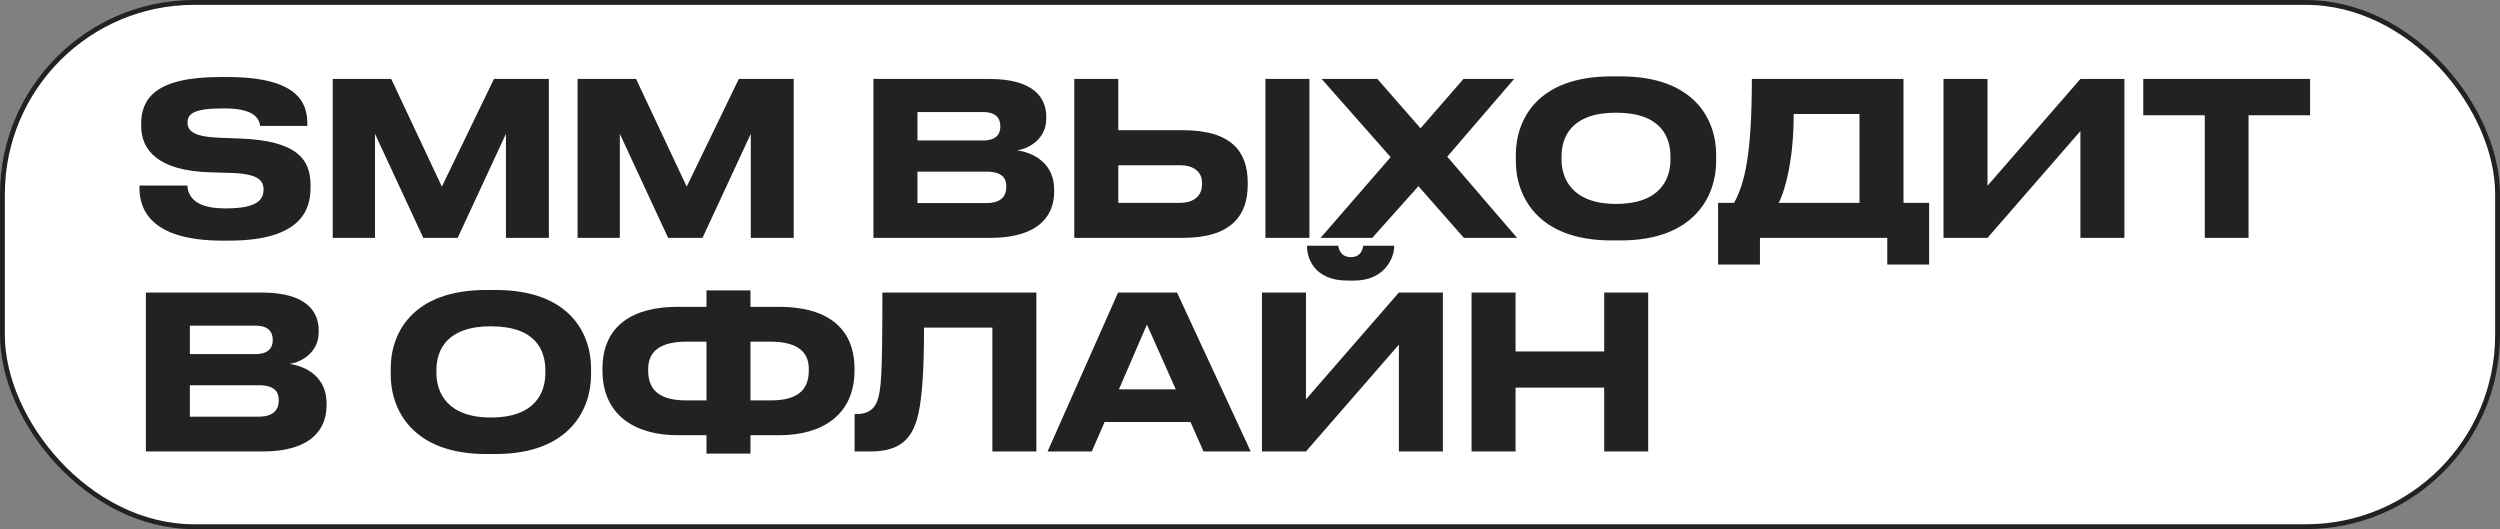
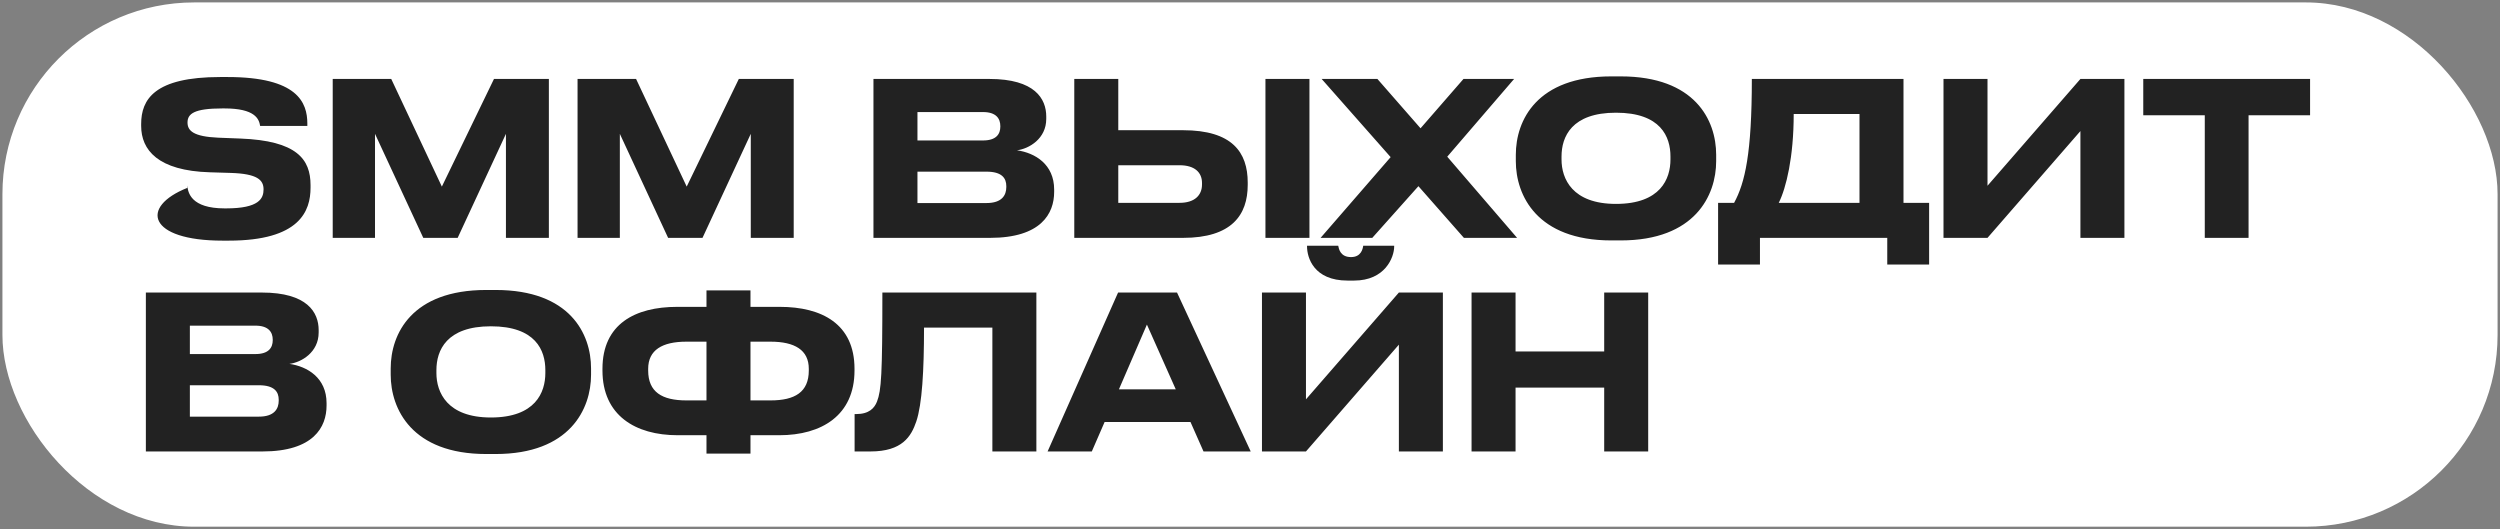
<svg xmlns="http://www.w3.org/2000/svg" width="515" height="109" viewBox="0 0 515 109" fill="none">
  <rect x="0" y="0" width="515" height="109" fill="#808080" stroke="none" />
  <rect x="0.5" y="0.5" width="514" height="108" rx="39.5" fill="white" />
-   <path d="M63.972 38.66V38.132C63.972 32.808 61.156 28.98 49.496 28.54L44.964 28.364C39.816 28.144 38.628 26.912 38.628 25.24C38.628 23.436 39.992 22.336 45.8 22.336H46.24C52.532 22.336 53.368 24.492 53.588 25.944H63.312V25.46C63.312 21.148 61.332 15.868 46.856 15.868H45.36C31.808 15.868 29.08 20.488 29.08 25.548V25.944C29.08 30.872 32.512 35.184 43.248 35.492L47.604 35.624C53.016 35.8 54.292 37.076 54.292 39.012C54.292 40.86 53.412 42.928 46.592 42.928H46.284C39.332 42.928 38.716 39.672 38.584 38.22H28.728V38.704C28.728 42.62 30.488 49.572 45.844 49.572H47.12C61.772 49.572 63.972 43.456 63.972 38.66ZM68.539 49H77.251V27.572L87.195 49H94.279L104.223 27.572V49H113.067V16.264H101.759L91.023 38.44L80.595 16.264H68.539V49ZM118.976 49H127.688V27.572L137.632 49H144.716L154.66 27.572V49H163.504V16.264H152.196L141.46 38.44L131.032 16.264H118.976V49ZM179.932 49H203.956C214.472 49 217.156 43.984 217.156 39.54V39.056C217.156 33.82 213.196 31.488 209.5 30.96C211.964 30.652 215.528 28.584 215.528 24.492V24.008C215.528 20.356 213.196 16.264 203.824 16.264H179.932V49ZM202.504 23.084C205.188 23.084 206.068 24.404 206.068 25.988V26.076C206.068 27.616 205.232 28.936 202.504 28.936H188.996V23.084H202.504ZM203.208 35.36C206.42 35.36 207.3 36.724 207.3 38.352V38.528C207.3 40.2 206.42 41.828 203.208 41.828H188.996V35.36H203.208ZM230.366 16.264H221.302V49H243.698C253.73 49 257.03 44.292 257.03 38.088V37.604C257.03 31.4 253.862 26.824 243.698 26.824H230.366V16.264ZM230.366 41.784V34.04H242.994C246.074 34.04 247.614 35.492 247.614 37.692V38C247.614 40.244 246.074 41.784 242.994 41.784H230.366ZM269.746 16.264H260.682V49H269.746V16.264ZM301.565 49H312.521L298.133 32.28L311.905 16.264H301.477L292.633 26.428L283.745 16.264H272.261L286.473 32.368L272.041 49L282.689 49L292.193 38.352L301.565 49ZM331.927 15.736C316.615 15.736 312.259 24.756 312.259 31.884V33.204C312.259 40.244 316.615 49.528 331.927 49.528H333.863C349.175 49.528 353.531 40.244 353.531 33.204V31.884C353.531 24.756 349.175 15.736 333.863 15.736H331.927ZM344.115 32.236V32.852C344.115 36.812 342.091 42.004 332.895 42.004C323.875 42.004 321.675 36.812 321.675 32.852V32.236C321.675 28.188 323.743 23.216 332.895 23.216C342.135 23.216 344.115 28.188 344.115 32.236ZM357.227 41.784H353.927V54.5H362.551V49H388.775V54.5H397.399V41.784H392.119V16.264H360.879C360.879 31.62 359.471 37.648 357.227 41.784ZM366.423 41.784C367.963 38.704 369.503 32.368 369.503 23.48H383.055V41.784H366.423ZM428.565 49H437.629V16.264H428.565L409.425 38.264V16.264H400.361V49H409.425L428.565 27V49ZM441.512 23.744H454.184V49H463.204V23.744H475.876V16.264H441.512V23.744ZM30.048 93H54.072C64.588 93 67.272 87.984 67.272 83.54V83.056C67.272 77.82 63.312 75.488 59.616 74.96C62.08 74.652 65.644 72.584 65.644 68.492V68.008C65.644 64.356 63.312 60.264 53.94 60.264H30.048V93ZM52.62 67.084C55.304 67.084 56.184 68.404 56.184 69.988V70.076C56.184 71.616 55.348 72.936 52.62 72.936H39.112V67.084H52.62ZM53.324 79.36C56.536 79.36 57.416 80.724 57.416 82.352V82.528C57.416 84.2 56.536 85.828 53.324 85.828H39.112V79.36H53.324ZM100.153 59.736C84.841 59.736 80.485 68.756 80.485 75.884V77.204C80.485 84.244 84.841 93.528 100.153 93.528H102.089C117.401 93.528 121.757 84.244 121.757 77.204V75.884C121.757 68.756 117.401 59.736 102.089 59.736H100.153ZM112.341 76.236V76.852C112.341 80.812 110.317 86.004 101.121 86.004C92.101 86.004 89.901 80.812 89.901 76.852V76.236C89.901 72.188 91.969 67.216 101.121 67.216C110.361 67.216 112.341 72.188 112.341 76.236ZM145.536 63.212H139.508C130.84 63.212 124.108 66.732 124.108 75.972V76.324C124.108 85.564 130.884 89.656 139.596 89.656H145.536V93.44H154.6V89.656H160.54C169.252 89.656 176.028 85.564 176.028 76.324V75.972C176.028 66.732 169.296 63.212 160.628 63.212H154.6V59.824H145.536V63.212ZM145.536 70.384V82.484H141.4C136.384 82.484 133.524 80.768 133.524 76.324V75.972C133.524 72.1 136.428 70.384 141.4 70.384H145.536ZM154.6 70.384H158.736C163.708 70.384 166.612 72.1 166.612 75.972V76.324C166.612 80.768 163.752 82.484 158.736 82.484H154.6V70.384ZM204.429 93H213.493V60.264H181.769C181.769 77.248 181.549 80.416 180.669 82.704C180.141 84.068 179.041 85.3 176.357 85.3H176.049V93H179.305C185.861 93 187.709 89.92 188.765 86.796C189.953 83.232 190.349 76.368 190.349 67.48H204.429V93ZM247.924 93H257.648L242.468 60.264H230.324L215.804 93H224.912L227.552 86.928H245.24L247.924 93ZM230.5 80.196L236.264 66.864L242.204 80.196H230.5ZM288.169 93H297.233V60.264H288.169L269.029 82.264V60.264H259.965V93H269.029L288.169 71V93ZM287.201 50.76V50.628L280.821 50.628C280.733 51.288 280.381 52.96 278.313 52.96C276.113 52.96 275.805 51.288 275.673 50.628H269.249V50.76C269.249 53.048 270.613 57.8 277.609 57.8H278.929C285.309 57.8 287.201 53.048 287.201 50.76ZM330.464 93H339.528V60.264H330.464V72.408H312.204V60.264H303.14V93H312.204V79.844H330.464V93Z" fill="#222222" />
-   <rect x="0.5" y="0.5" width="514" height="108" rx="39.5" stroke="#222222" />
+   <path d="M63.972 38.66V38.132C63.972 32.808 61.156 28.98 49.496 28.54L44.964 28.364C39.816 28.144 38.628 26.912 38.628 25.24C38.628 23.436 39.992 22.336 45.8 22.336H46.24C52.532 22.336 53.368 24.492 53.588 25.944H63.312V25.46C63.312 21.148 61.332 15.868 46.856 15.868H45.36C31.808 15.868 29.08 20.488 29.08 25.548V25.944C29.08 30.872 32.512 35.184 43.248 35.492L47.604 35.624C53.016 35.8 54.292 37.076 54.292 39.012C54.292 40.86 53.412 42.928 46.592 42.928H46.284C39.332 42.928 38.716 39.672 38.584 38.22V38.704C28.728 42.62 30.488 49.572 45.844 49.572H47.12C61.772 49.572 63.972 43.456 63.972 38.66ZM68.539 49H77.251V27.572L87.195 49H94.279L104.223 27.572V49H113.067V16.264H101.759L91.023 38.44L80.595 16.264H68.539V49ZM118.976 49H127.688V27.572L137.632 49H144.716L154.66 27.572V49H163.504V16.264H152.196L141.46 38.44L131.032 16.264H118.976V49ZM179.932 49H203.956C214.472 49 217.156 43.984 217.156 39.54V39.056C217.156 33.82 213.196 31.488 209.5 30.96C211.964 30.652 215.528 28.584 215.528 24.492V24.008C215.528 20.356 213.196 16.264 203.824 16.264H179.932V49ZM202.504 23.084C205.188 23.084 206.068 24.404 206.068 25.988V26.076C206.068 27.616 205.232 28.936 202.504 28.936H188.996V23.084H202.504ZM203.208 35.36C206.42 35.36 207.3 36.724 207.3 38.352V38.528C207.3 40.2 206.42 41.828 203.208 41.828H188.996V35.36H203.208ZM230.366 16.264H221.302V49H243.698C253.73 49 257.03 44.292 257.03 38.088V37.604C257.03 31.4 253.862 26.824 243.698 26.824H230.366V16.264ZM230.366 41.784V34.04H242.994C246.074 34.04 247.614 35.492 247.614 37.692V38C247.614 40.244 246.074 41.784 242.994 41.784H230.366ZM269.746 16.264H260.682V49H269.746V16.264ZM301.565 49H312.521L298.133 32.28L311.905 16.264H301.477L292.633 26.428L283.745 16.264H272.261L286.473 32.368L272.041 49L282.689 49L292.193 38.352L301.565 49ZM331.927 15.736C316.615 15.736 312.259 24.756 312.259 31.884V33.204C312.259 40.244 316.615 49.528 331.927 49.528H333.863C349.175 49.528 353.531 40.244 353.531 33.204V31.884C353.531 24.756 349.175 15.736 333.863 15.736H331.927ZM344.115 32.236V32.852C344.115 36.812 342.091 42.004 332.895 42.004C323.875 42.004 321.675 36.812 321.675 32.852V32.236C321.675 28.188 323.743 23.216 332.895 23.216C342.135 23.216 344.115 28.188 344.115 32.236ZM357.227 41.784H353.927V54.5H362.551V49H388.775V54.5H397.399V41.784H392.119V16.264H360.879C360.879 31.62 359.471 37.648 357.227 41.784ZM366.423 41.784C367.963 38.704 369.503 32.368 369.503 23.48H383.055V41.784H366.423ZM428.565 49H437.629V16.264H428.565L409.425 38.264V16.264H400.361V49H409.425L428.565 27V49ZM441.512 23.744H454.184V49H463.204V23.744H475.876V16.264H441.512V23.744ZM30.048 93H54.072C64.588 93 67.272 87.984 67.272 83.54V83.056C67.272 77.82 63.312 75.488 59.616 74.96C62.08 74.652 65.644 72.584 65.644 68.492V68.008C65.644 64.356 63.312 60.264 53.94 60.264H30.048V93ZM52.62 67.084C55.304 67.084 56.184 68.404 56.184 69.988V70.076C56.184 71.616 55.348 72.936 52.62 72.936H39.112V67.084H52.62ZM53.324 79.36C56.536 79.36 57.416 80.724 57.416 82.352V82.528C57.416 84.2 56.536 85.828 53.324 85.828H39.112V79.36H53.324ZM100.153 59.736C84.841 59.736 80.485 68.756 80.485 75.884V77.204C80.485 84.244 84.841 93.528 100.153 93.528H102.089C117.401 93.528 121.757 84.244 121.757 77.204V75.884C121.757 68.756 117.401 59.736 102.089 59.736H100.153ZM112.341 76.236V76.852C112.341 80.812 110.317 86.004 101.121 86.004C92.101 86.004 89.901 80.812 89.901 76.852V76.236C89.901 72.188 91.969 67.216 101.121 67.216C110.361 67.216 112.341 72.188 112.341 76.236ZM145.536 63.212H139.508C130.84 63.212 124.108 66.732 124.108 75.972V76.324C124.108 85.564 130.884 89.656 139.596 89.656H145.536V93.44H154.6V89.656H160.54C169.252 89.656 176.028 85.564 176.028 76.324V75.972C176.028 66.732 169.296 63.212 160.628 63.212H154.6V59.824H145.536V63.212ZM145.536 70.384V82.484H141.4C136.384 82.484 133.524 80.768 133.524 76.324V75.972C133.524 72.1 136.428 70.384 141.4 70.384H145.536ZM154.6 70.384H158.736C163.708 70.384 166.612 72.1 166.612 75.972V76.324C166.612 80.768 163.752 82.484 158.736 82.484H154.6V70.384ZM204.429 93H213.493V60.264H181.769C181.769 77.248 181.549 80.416 180.669 82.704C180.141 84.068 179.041 85.3 176.357 85.3H176.049V93H179.305C185.861 93 187.709 89.92 188.765 86.796C189.953 83.232 190.349 76.368 190.349 67.48H204.429V93ZM247.924 93H257.648L242.468 60.264H230.324L215.804 93H224.912L227.552 86.928H245.24L247.924 93ZM230.5 80.196L236.264 66.864L242.204 80.196H230.5ZM288.169 93H297.233V60.264H288.169L269.029 82.264V60.264H259.965V93H269.029L288.169 71V93ZM287.201 50.76V50.628L280.821 50.628C280.733 51.288 280.381 52.96 278.313 52.96C276.113 52.96 275.805 51.288 275.673 50.628H269.249V50.76C269.249 53.048 270.613 57.8 277.609 57.8H278.929C285.309 57.8 287.201 53.048 287.201 50.76ZM330.464 93H339.528V60.264H330.464V72.408H312.204V60.264H303.14V93H312.204V79.844H330.464V93Z" fill="#222222" />
</svg>